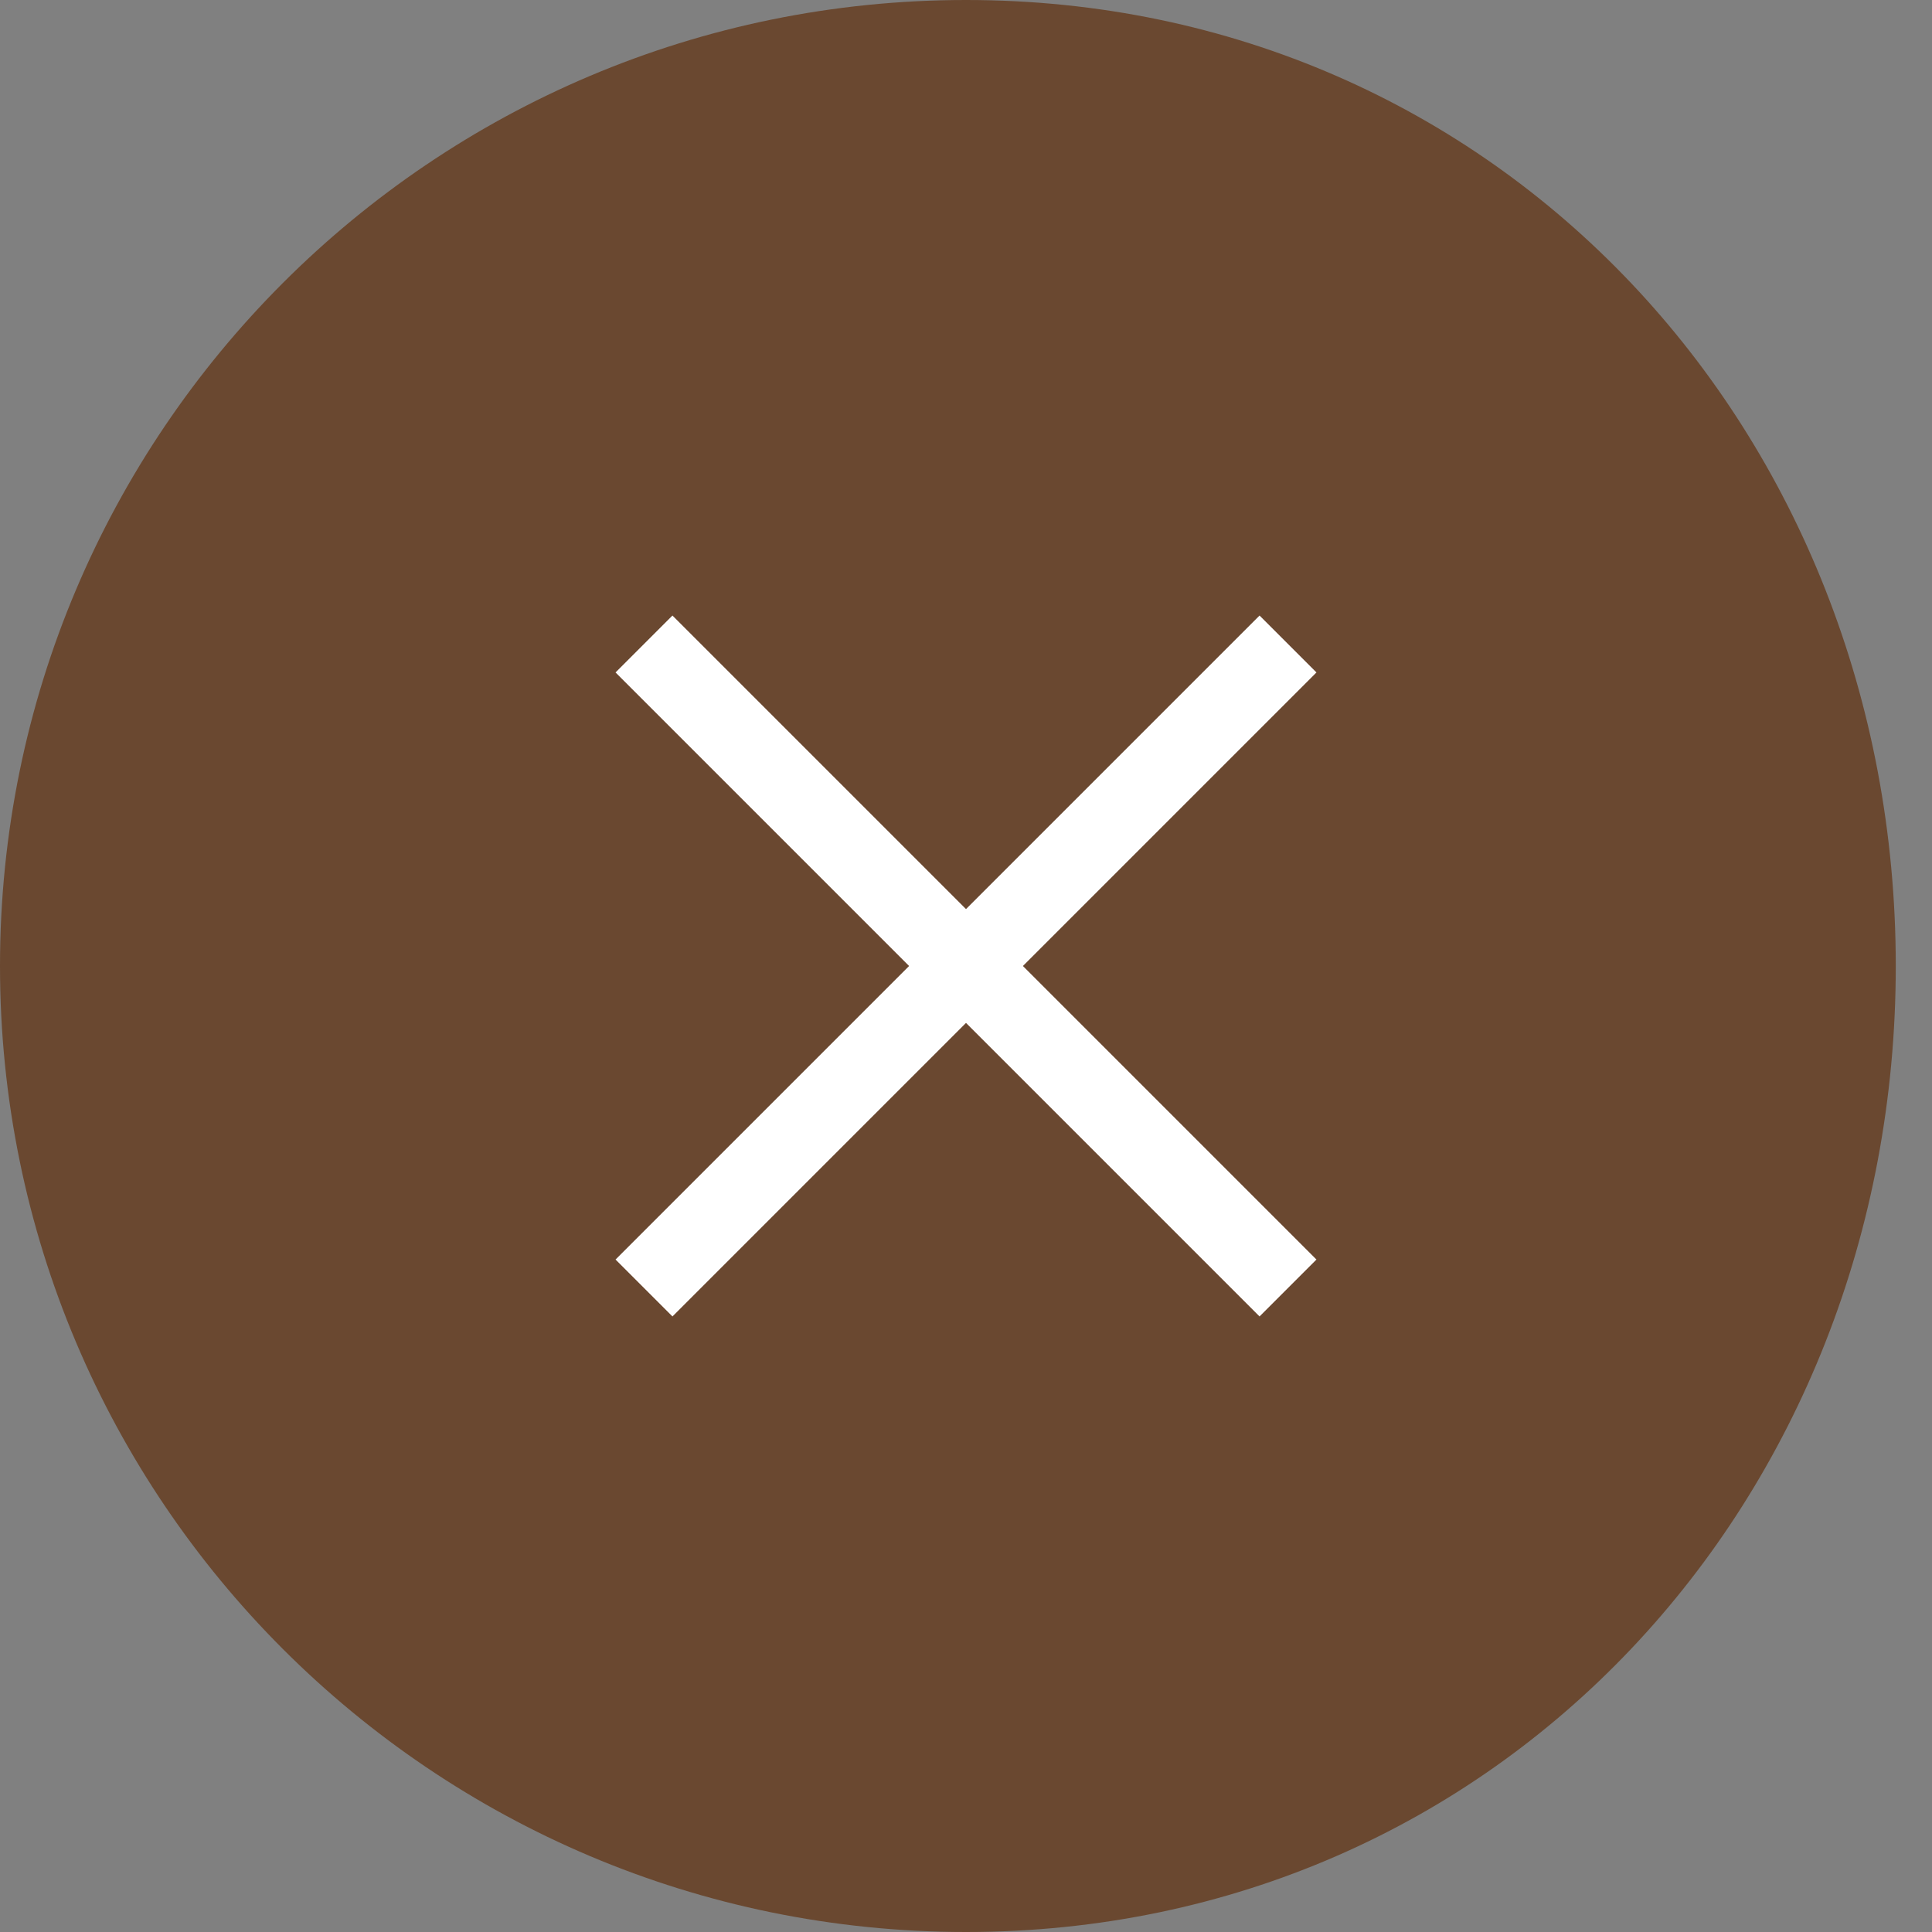
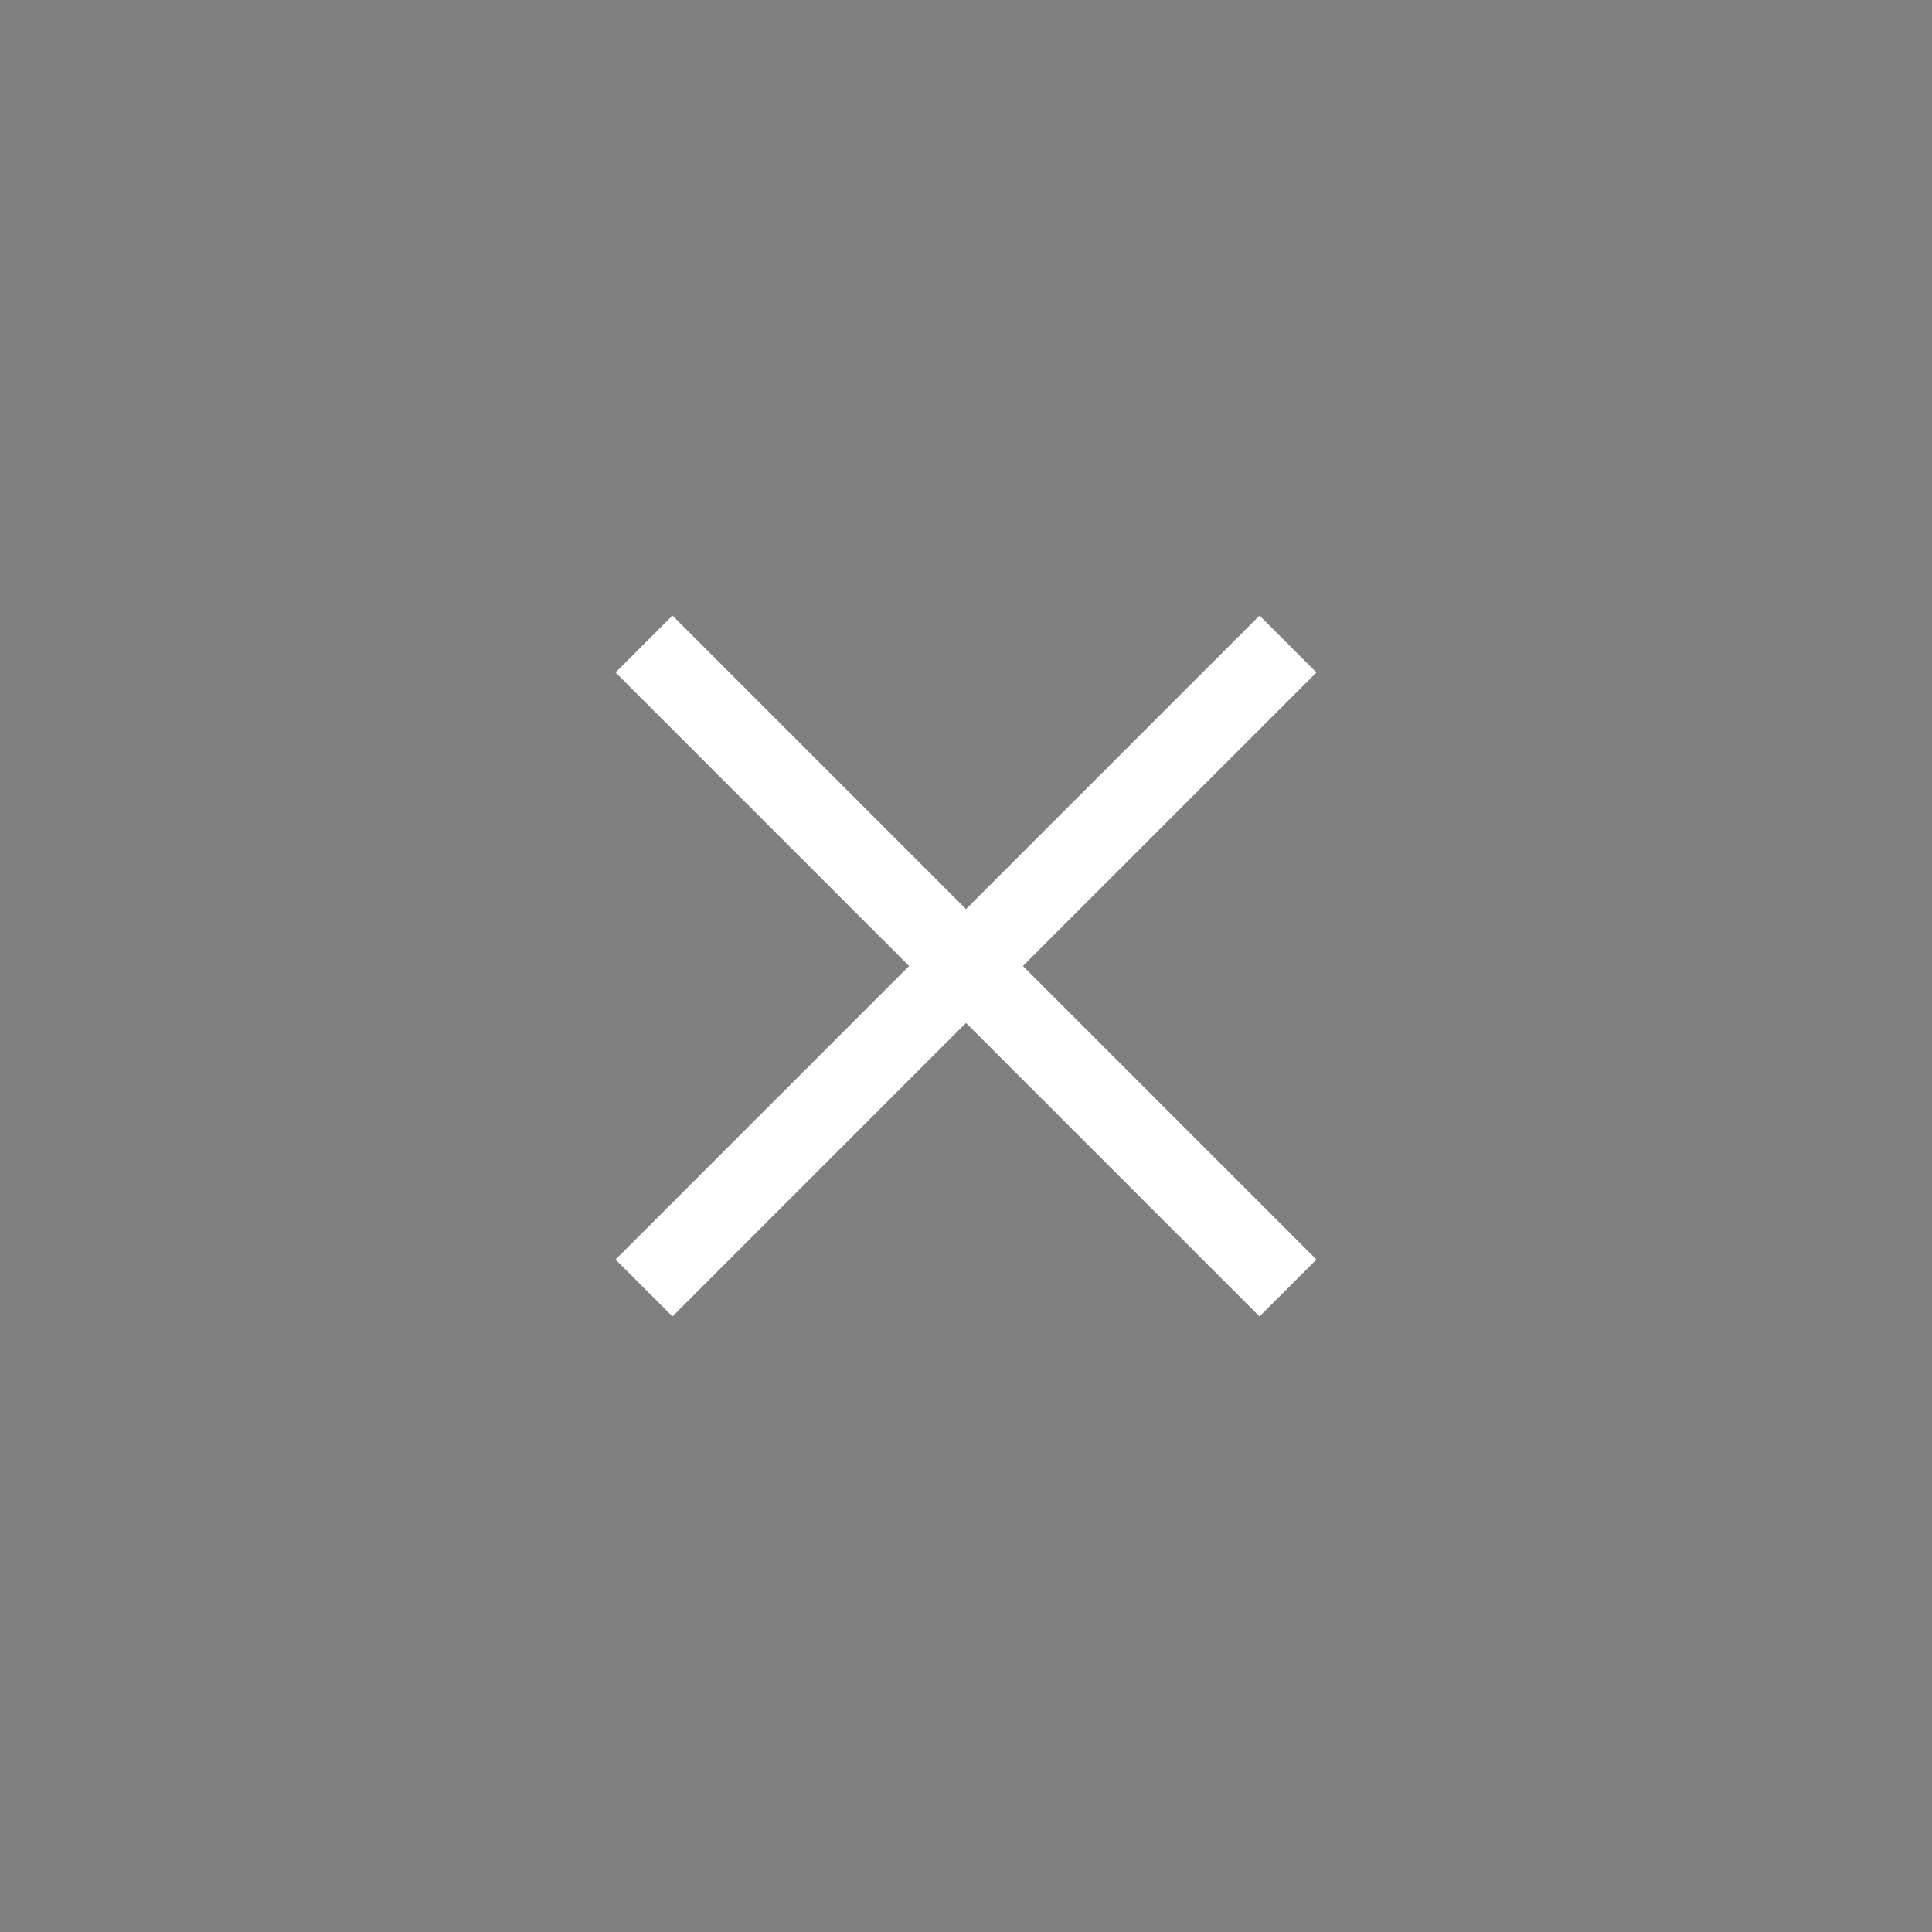
<svg xmlns="http://www.w3.org/2000/svg" width="48px" height="48px">
  <rect width="100%" height="100%" fill="#808080" stroke="none" />
-   <path fill-rule="evenodd" fill="rgb(106, 72, 48)" d="M24.000,-0.000 C37.255,-0.000 47.1,10.745 47.1,24.000 C47.1,37.255 37.255,48.000 24.000,48.000 C10.745,48.000 -0.000,37.255 -0.000,24.000 C-0.000,10.745 10.745,-0.000 24.000,-0.000 Z" />
  <path fill-rule="evenodd" fill="rgb(255, 255, 255)" d="M15.293,16.707 L16.707,15.293 L32.707,31.293 L31.293,32.707 L15.293,16.707 Z" />
  <path fill-rule="evenodd" fill="rgb(255, 255, 255)" d="M31.293,15.293 L32.707,16.707 L16.707,32.707 L15.293,31.293 L31.293,15.293 Z" />
</svg>